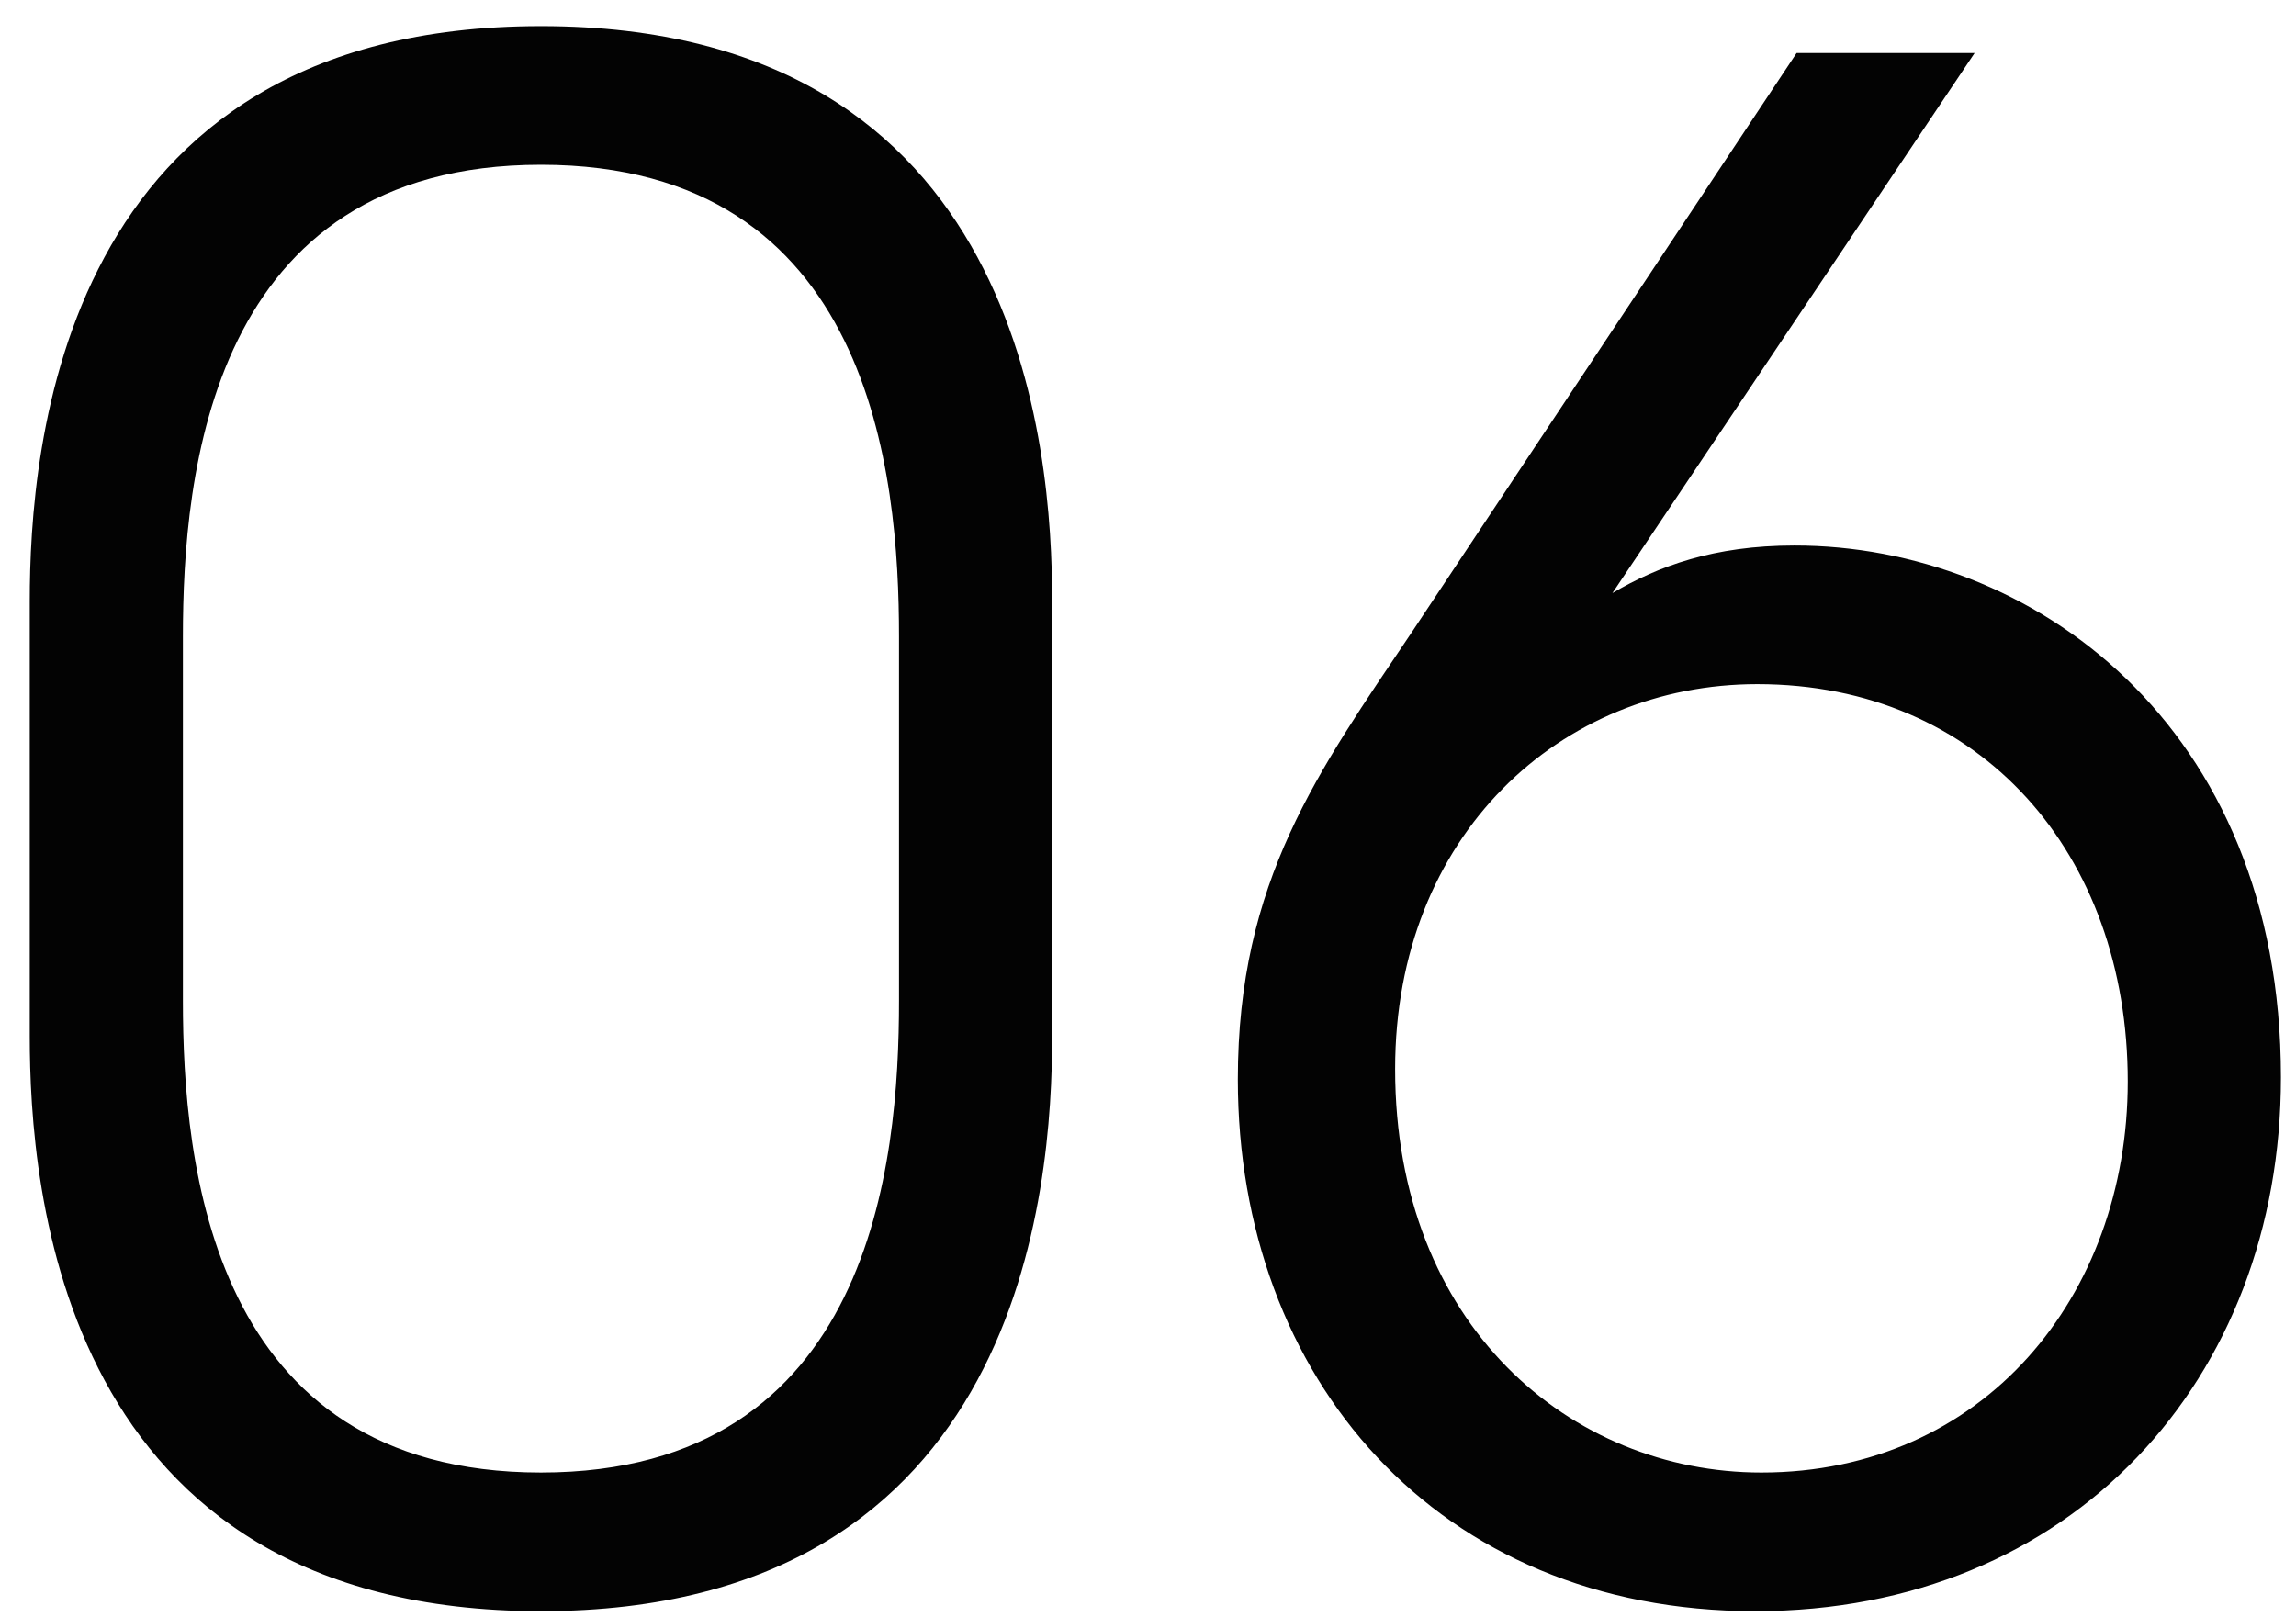
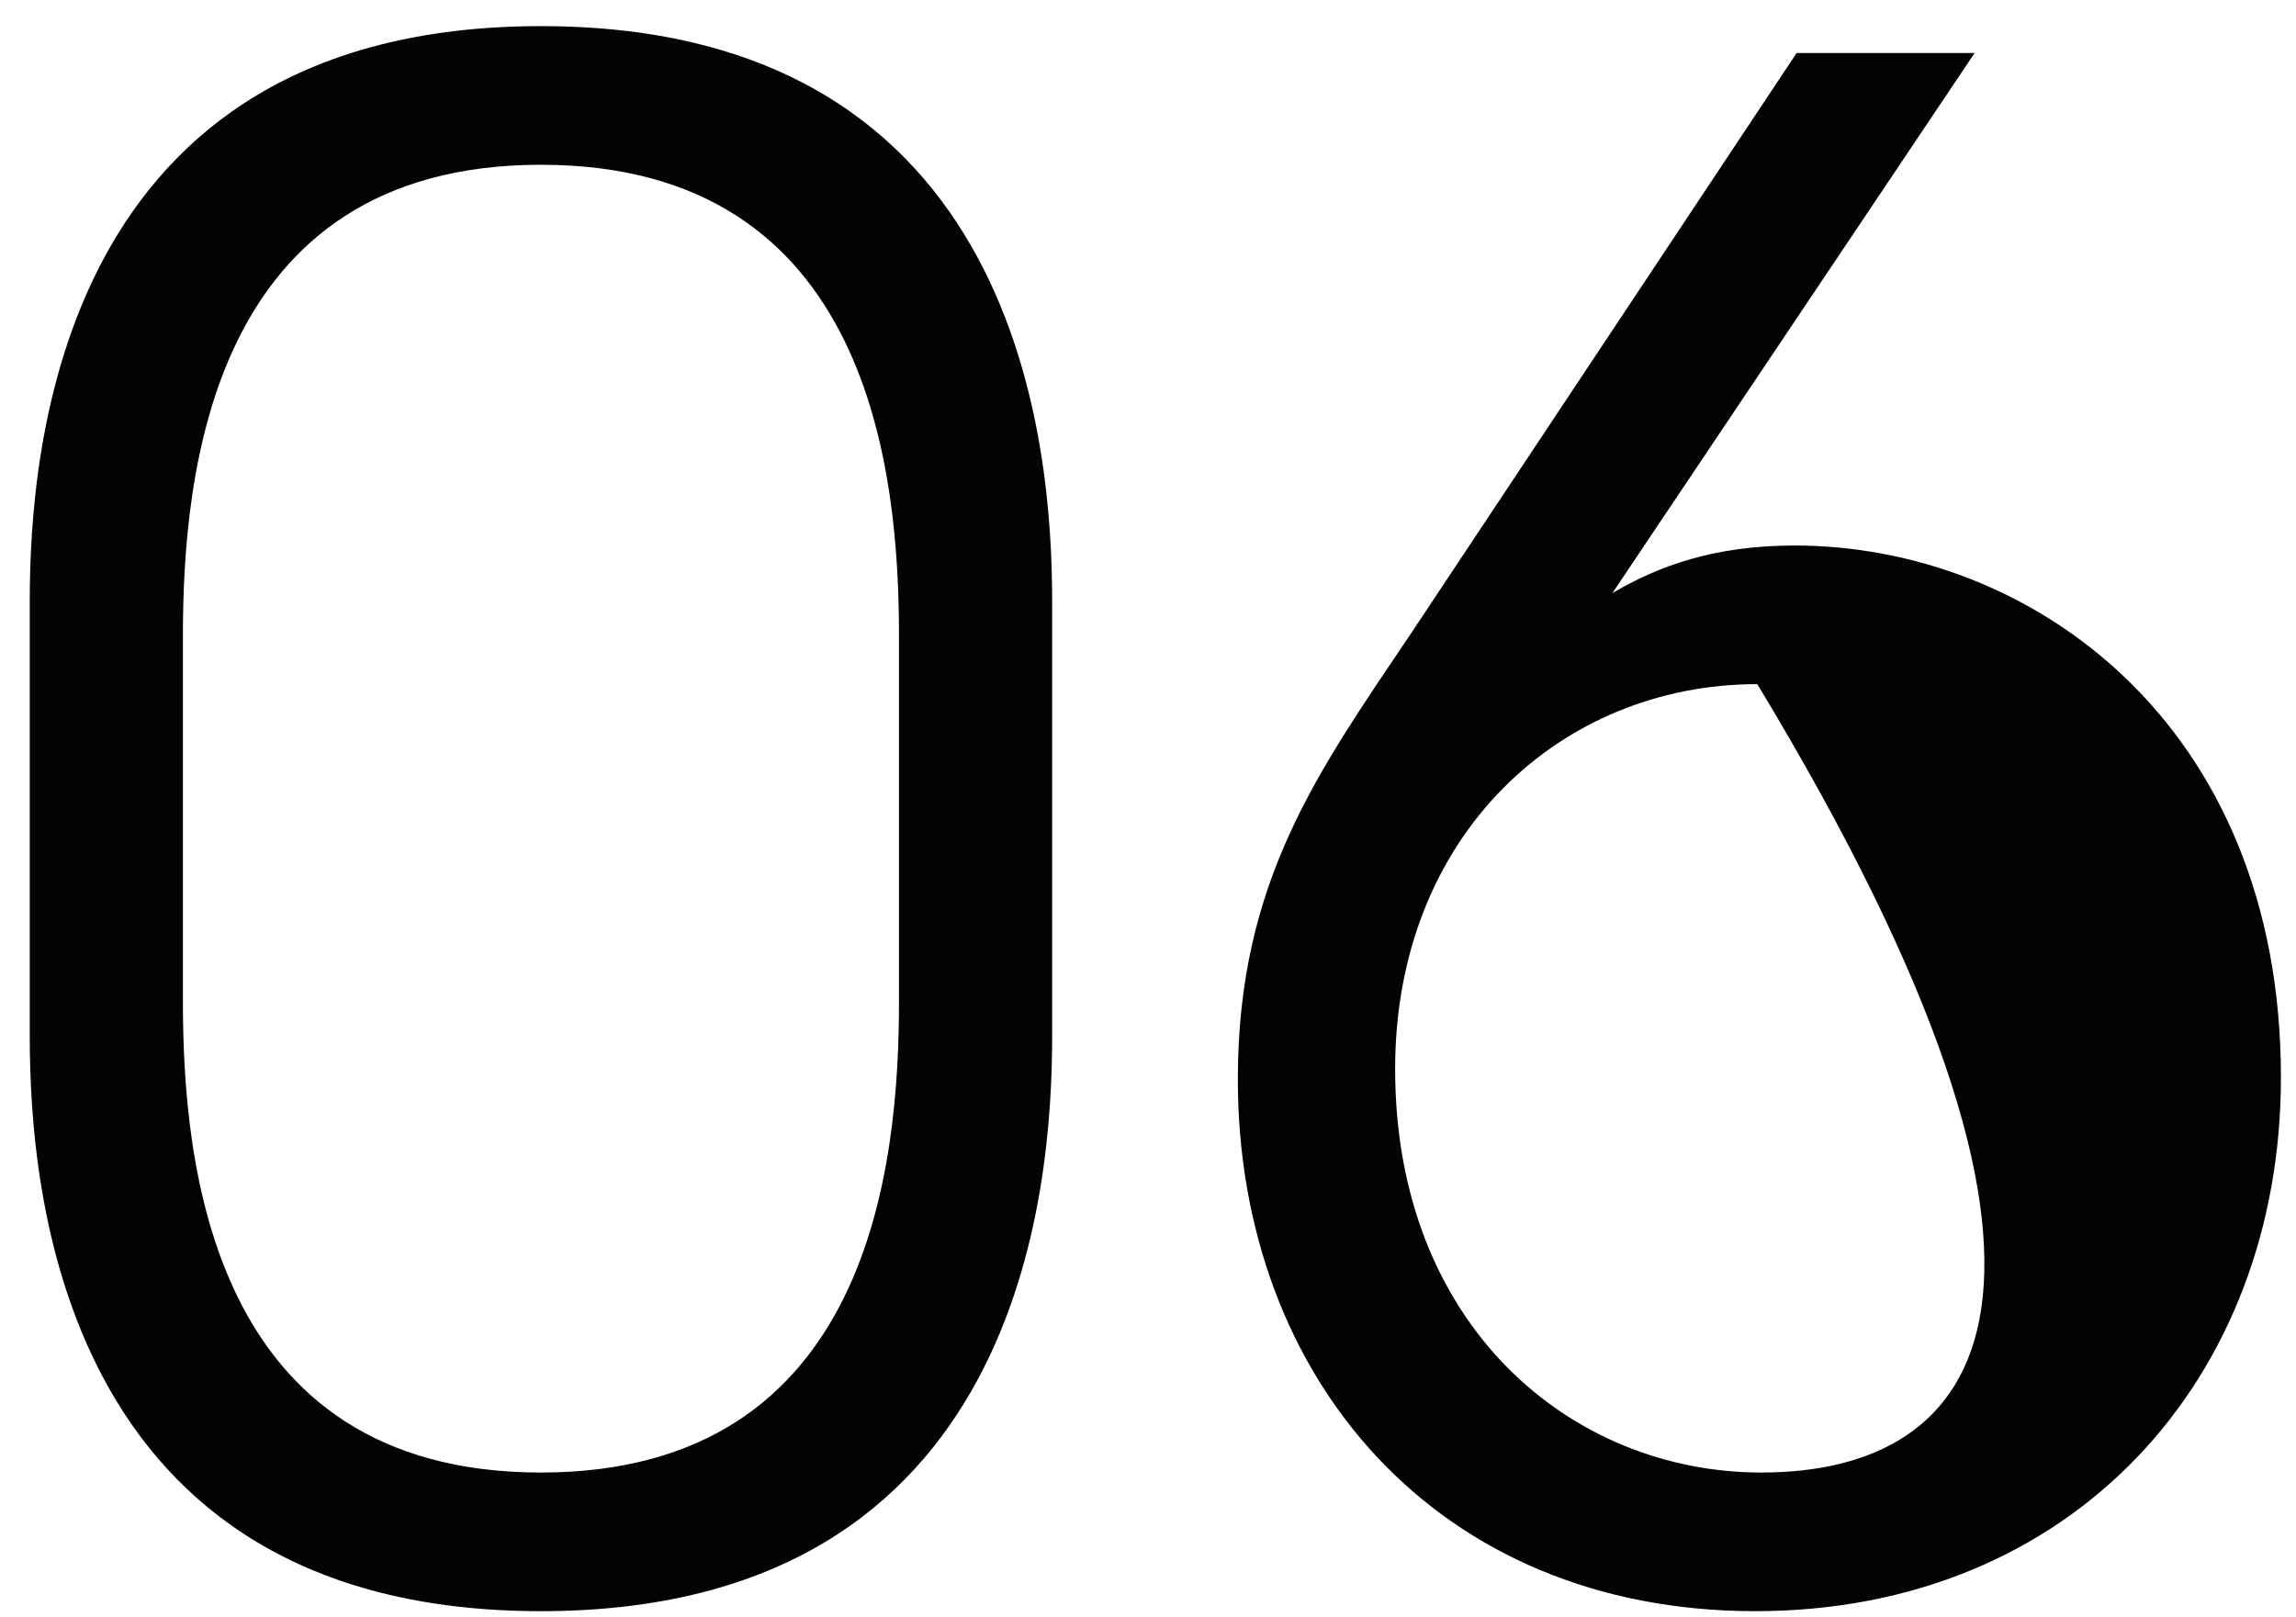
<svg xmlns="http://www.w3.org/2000/svg" width="71" height="50" viewBox="0 0 71 50" fill="none">
-   <path d="M0.92 32.04C0.92 36.712 1.816 49.832 16.728 49.832C31.64 49.832 32.536 36.712 32.536 32.04V18.6C32.536 13.928 31.64 0.808 16.728 0.808C1.816 0.808 0.92 13.928 0.92 18.6V32.04ZM5.656 19.688C5.656 14.696 6.488 5.096 16.728 5.096C26.968 5.096 27.8 14.696 27.8 19.688V30.952C27.8 35.944 26.968 45.544 16.728 45.544C6.488 45.544 5.656 35.944 5.656 30.952V19.688ZM55.557 1.64L43.654 19.56C40.773 23.848 38.278 27.24 38.278 33.384C38.278 42.6 44.422 49.832 54.278 49.832C64.07 49.832 70.534 42.664 70.534 33.32C70.534 22.376 62.789 16.872 55.493 16.872C52.998 16.872 51.27 17.512 49.861 18.344L61.062 1.64H55.557ZM54.342 21.16C61.254 21.16 65.797 26.408 65.797 33.448C65.797 40.104 61.318 45.544 54.469 45.544C48.581 45.544 43.142 41 43.142 33.064C43.142 25.832 48.261 21.16 54.342 21.16Z" fill="#030303" />
+   <path d="M0.92 32.04C0.92 36.712 1.816 49.832 16.728 49.832C31.64 49.832 32.536 36.712 32.536 32.04V18.6C32.536 13.928 31.64 0.808 16.728 0.808C1.816 0.808 0.92 13.928 0.92 18.6V32.04ZM5.656 19.688C5.656 14.696 6.488 5.096 16.728 5.096C26.968 5.096 27.8 14.696 27.8 19.688V30.952C27.8 35.944 26.968 45.544 16.728 45.544C6.488 45.544 5.656 35.944 5.656 30.952V19.688ZM55.557 1.64L43.654 19.56C40.773 23.848 38.278 27.24 38.278 33.384C38.278 42.6 44.422 49.832 54.278 49.832C64.07 49.832 70.534 42.664 70.534 33.32C70.534 22.376 62.789 16.872 55.493 16.872C52.998 16.872 51.27 17.512 49.861 18.344L61.062 1.64H55.557ZM54.342 21.16C65.797 40.104 61.318 45.544 54.469 45.544C48.581 45.544 43.142 41 43.142 33.064C43.142 25.832 48.261 21.16 54.342 21.16Z" fill="#030303" />
</svg>